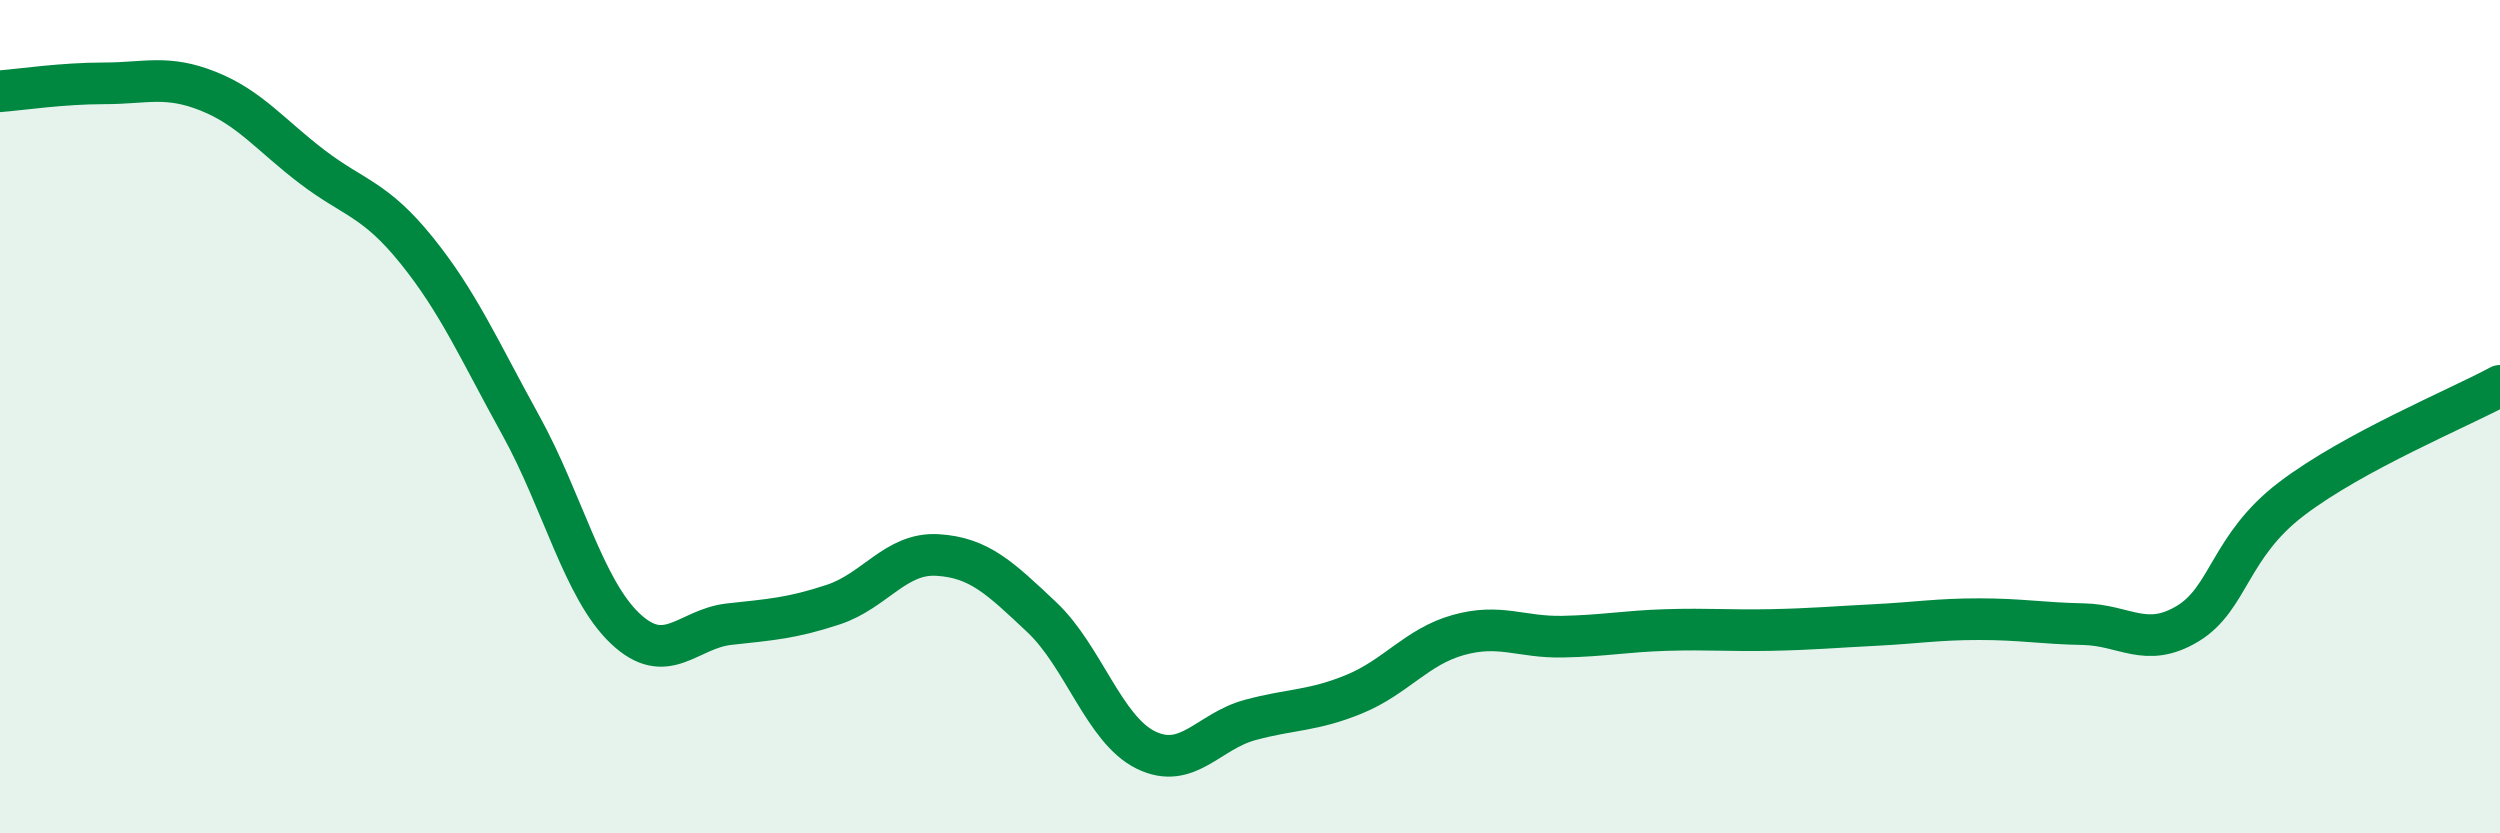
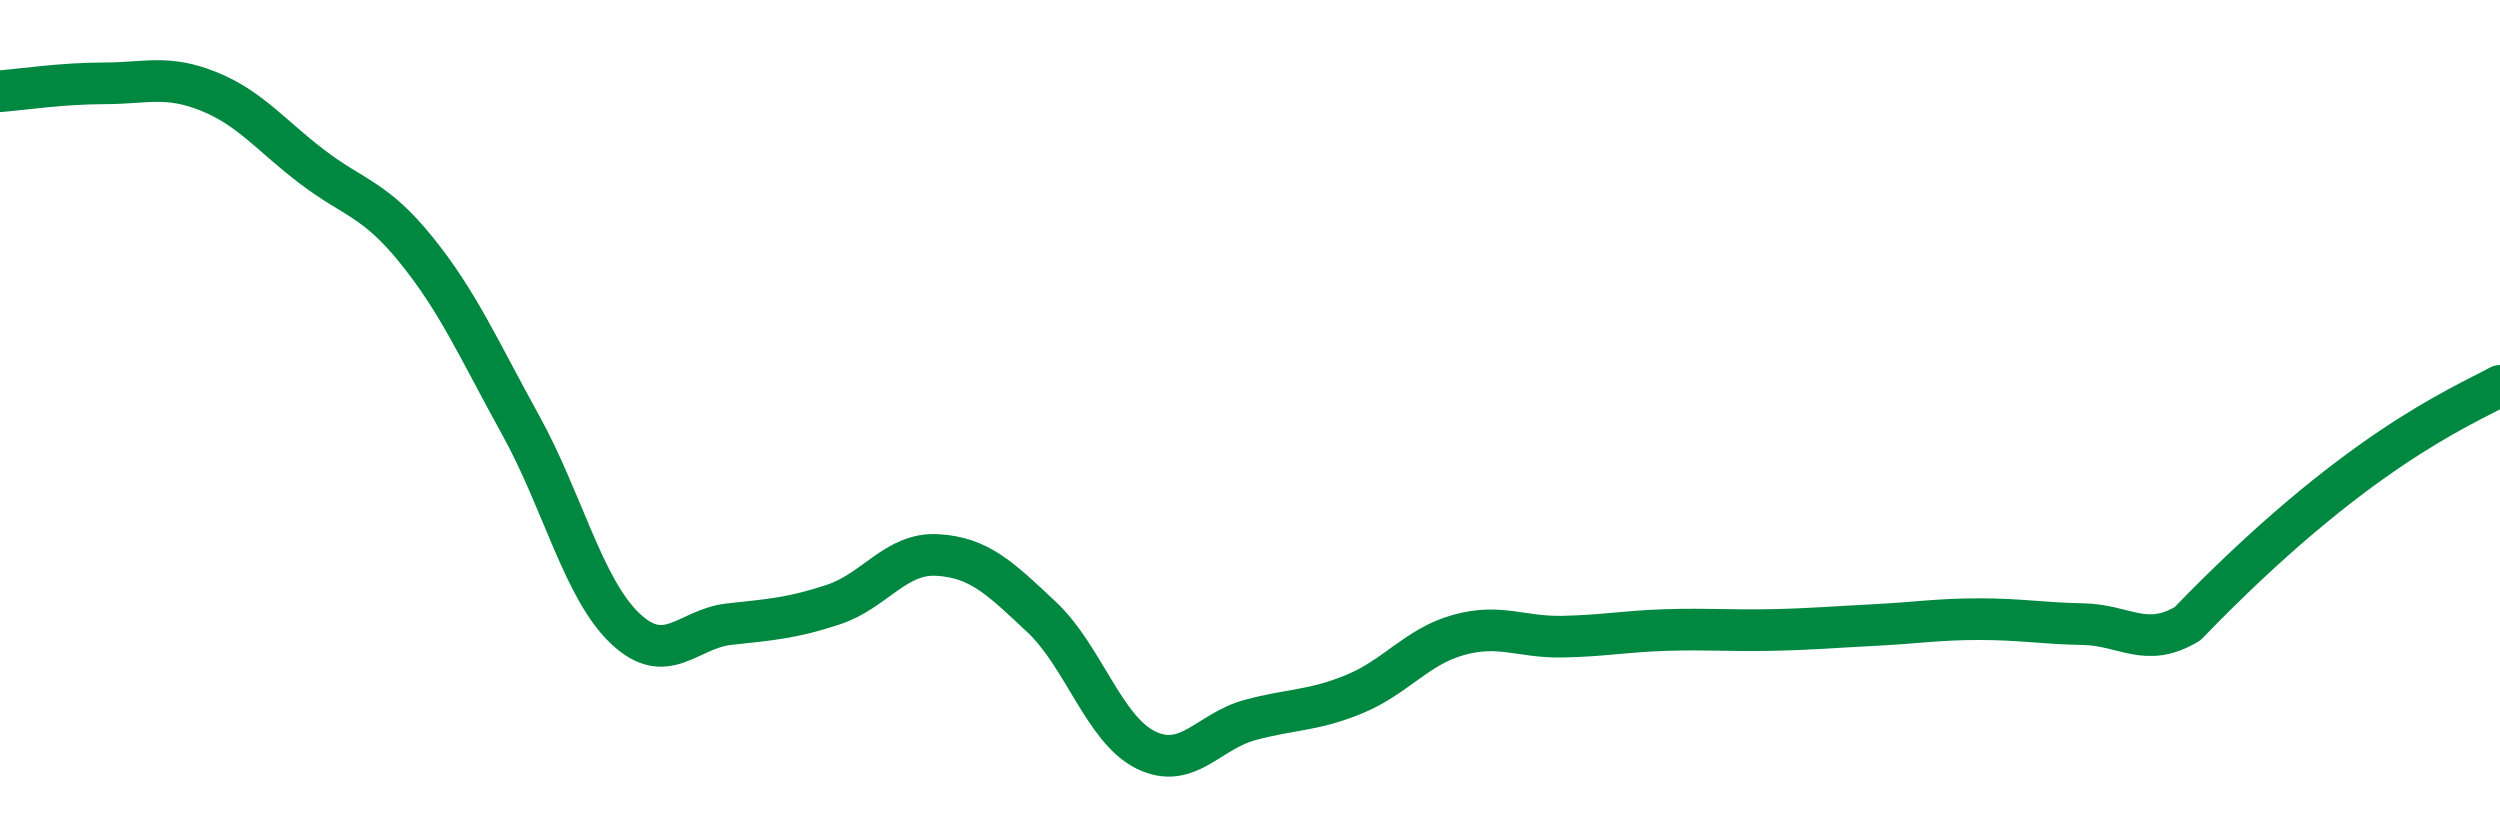
<svg xmlns="http://www.w3.org/2000/svg" width="60" height="20" viewBox="0 0 60 20">
-   <path d="M 0,2.19 C 0.5,2.15 1.5,2 2.5,2 C 3.5,2 4,1.79 5,2.19 C 6,2.59 6.5,3.25 7.5,4.01 C 8.5,4.77 9,4.77 10,6.01 C 11,7.25 11.5,8.4 12.5,10.21 C 13.5,12.02 14,14.13 15,15.08 C 16,16.03 16.5,15.09 17.5,14.98 C 18.5,14.87 19,14.84 20,14.51 C 21,14.18 21.5,13.26 22.5,13.32 C 23.5,13.38 24,13.87 25,14.81 C 26,15.75 26.5,17.51 27.5,18 C 28.5,18.49 29,17.55 30,17.28 C 31,17.01 31.5,17.07 32.5,16.66 C 33.5,16.25 34,15.52 35,15.24 C 36,14.96 36.5,15.3 37.5,15.28 C 38.5,15.26 39,15.15 40,15.12 C 41,15.09 41.5,15.14 42.5,15.12 C 43.5,15.1 44,15.05 45,15 C 46,14.95 46.5,14.86 47.5,14.86 C 48.5,14.86 49,14.96 50,14.98 C 51,15 51.5,15.57 52.5,14.97 C 53.5,14.37 53.5,13.11 55,11.97 C 56.5,10.83 59,9.8 60,9.26L60 20L0 20Z" fill="#008740" opacity="0.1" stroke-linecap="round" stroke-linejoin="round" />
-   <path d="M 0,2.19 C 0.5,2.15 1.5,2 2.5,2 C 3.5,2 4,1.79 5,2.19 C 6,2.59 6.5,3.25 7.5,4.01 C 8.5,4.77 9,4.77 10,6.01 C 11,7.25 11.5,8.4 12.5,10.21 C 13.5,12.02 14,14.13 15,15.08 C 16,16.03 16.5,15.09 17.5,14.98 C 18.5,14.87 19,14.84 20,14.51 C 21,14.18 21.5,13.26 22.5,13.32 C 23.5,13.38 24,13.87 25,14.81 C 26,15.75 26.5,17.51 27.5,18 C 28.5,18.49 29,17.55 30,17.28 C 31,17.01 31.5,17.07 32.5,16.66 C 33.5,16.25 34,15.52 35,15.24 C 36,14.96 36.5,15.3 37.5,15.28 C 38.5,15.26 39,15.15 40,15.12 C 41,15.09 41.5,15.14 42.5,15.12 C 43.5,15.1 44,15.05 45,15 C 46,14.95 46.5,14.86 47.5,14.86 C 48.5,14.86 49,14.96 50,14.98 C 51,15 51.5,15.57 52.5,14.97 C 53.5,14.37 53.5,13.11 55,11.97 C 56.5,10.83 59,9.8 60,9.26" stroke="#008740" stroke-width="1" fill="none" stroke-linecap="round" stroke-linejoin="round" />
+   <path d="M 0,2.19 C 0.5,2.15 1.5,2 2.5,2 C 3.5,2 4,1.79 5,2.19 C 6,2.59 6.5,3.25 7.5,4.01 C 8.5,4.77 9,4.77 10,6.01 C 11,7.25 11.5,8.4 12.5,10.21 C 13.5,12.02 14,14.13 15,15.08 C 16,16.03 16.5,15.09 17.5,14.98 C 18.5,14.87 19,14.84 20,14.51 C 21,14.18 21.5,13.26 22.5,13.32 C 23.5,13.38 24,13.87 25,14.81 C 26,15.75 26.5,17.51 27.5,18 C 28.5,18.49 29,17.55 30,17.28 C 31,17.01 31.5,17.07 32.5,16.66 C 33.5,16.25 34,15.52 35,15.24 C 36,14.96 36.5,15.3 37.5,15.28 C 38.5,15.26 39,15.15 40,15.12 C 41,15.09 41.5,15.14 42.5,15.12 C 43.5,15.1 44,15.05 45,15 C 46,14.95 46.5,14.86 47.5,14.86 C 48.5,14.86 49,14.96 50,14.98 C 51,15 51.5,15.57 52.5,14.97 C 56.5,10.83 59,9.8 60,9.26" stroke="#008740" stroke-width="1" fill="none" stroke-linecap="round" stroke-linejoin="round" />
</svg>